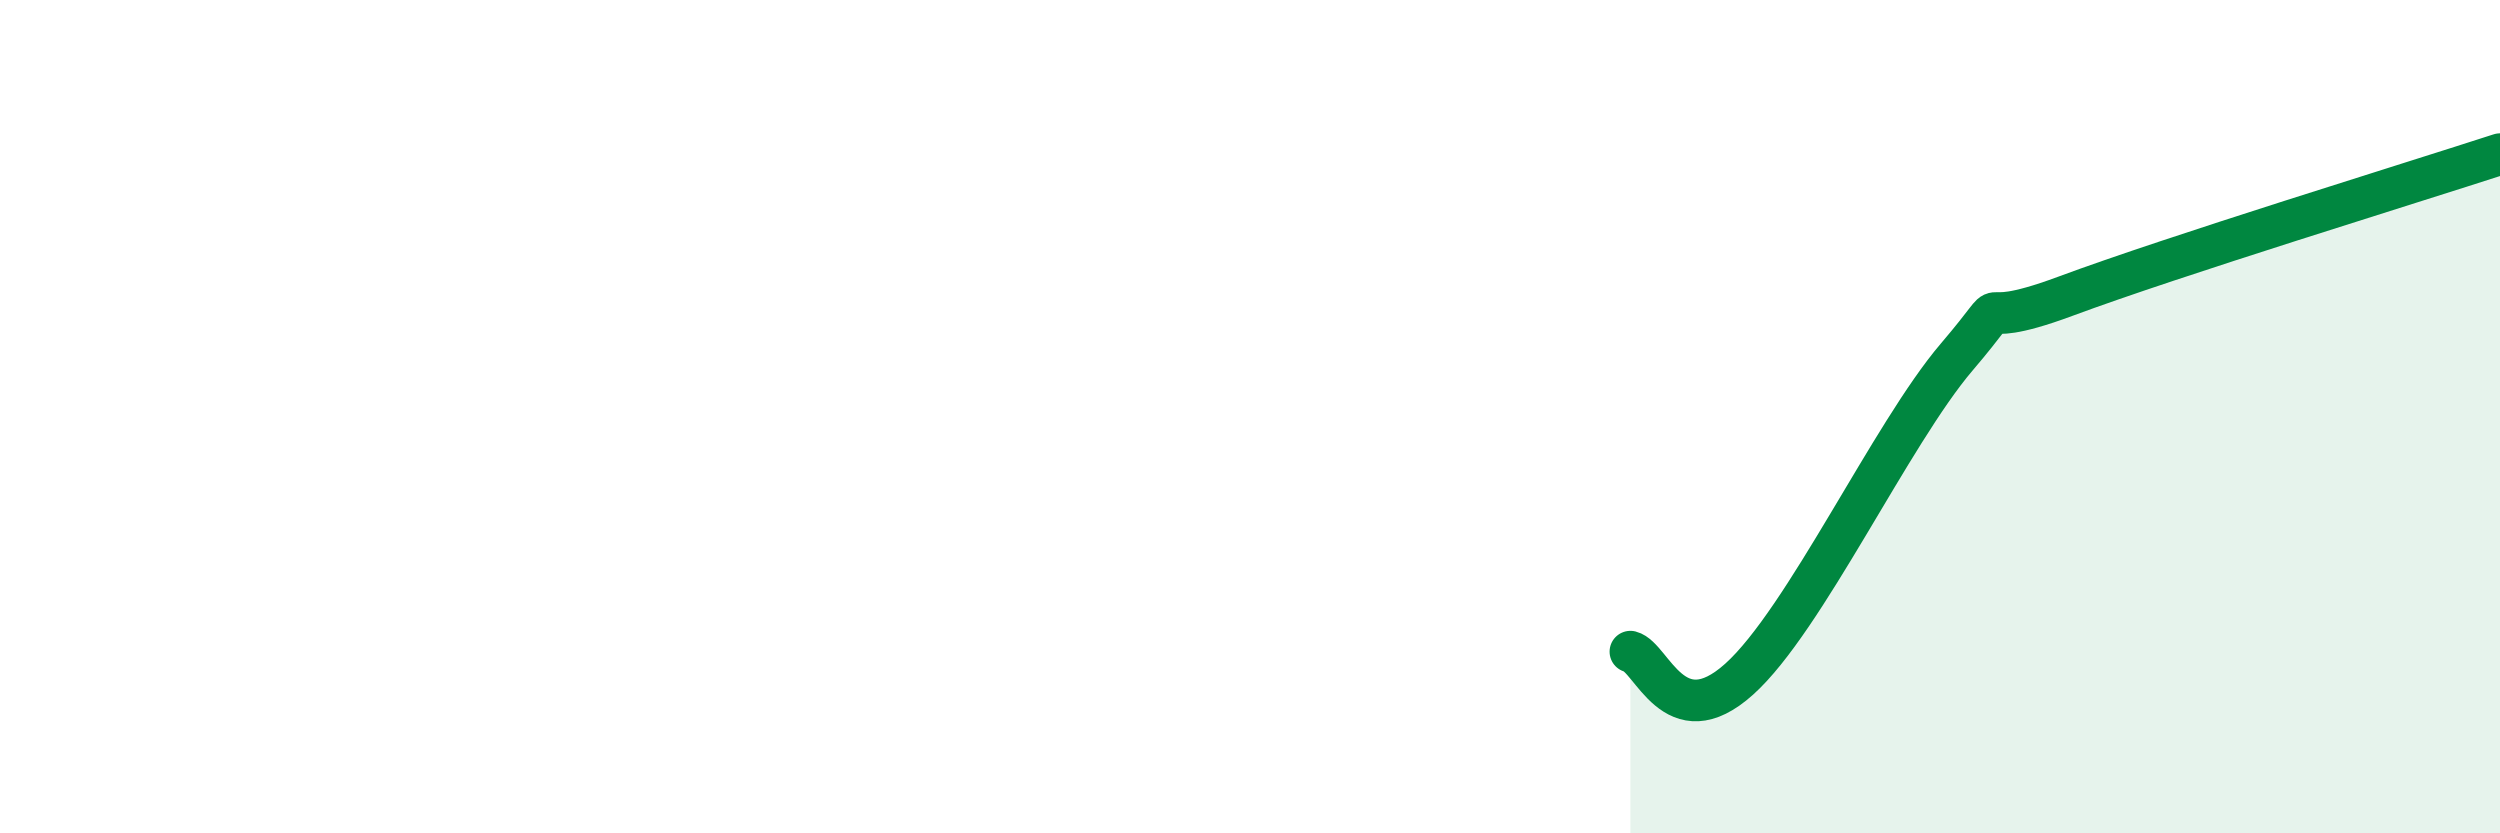
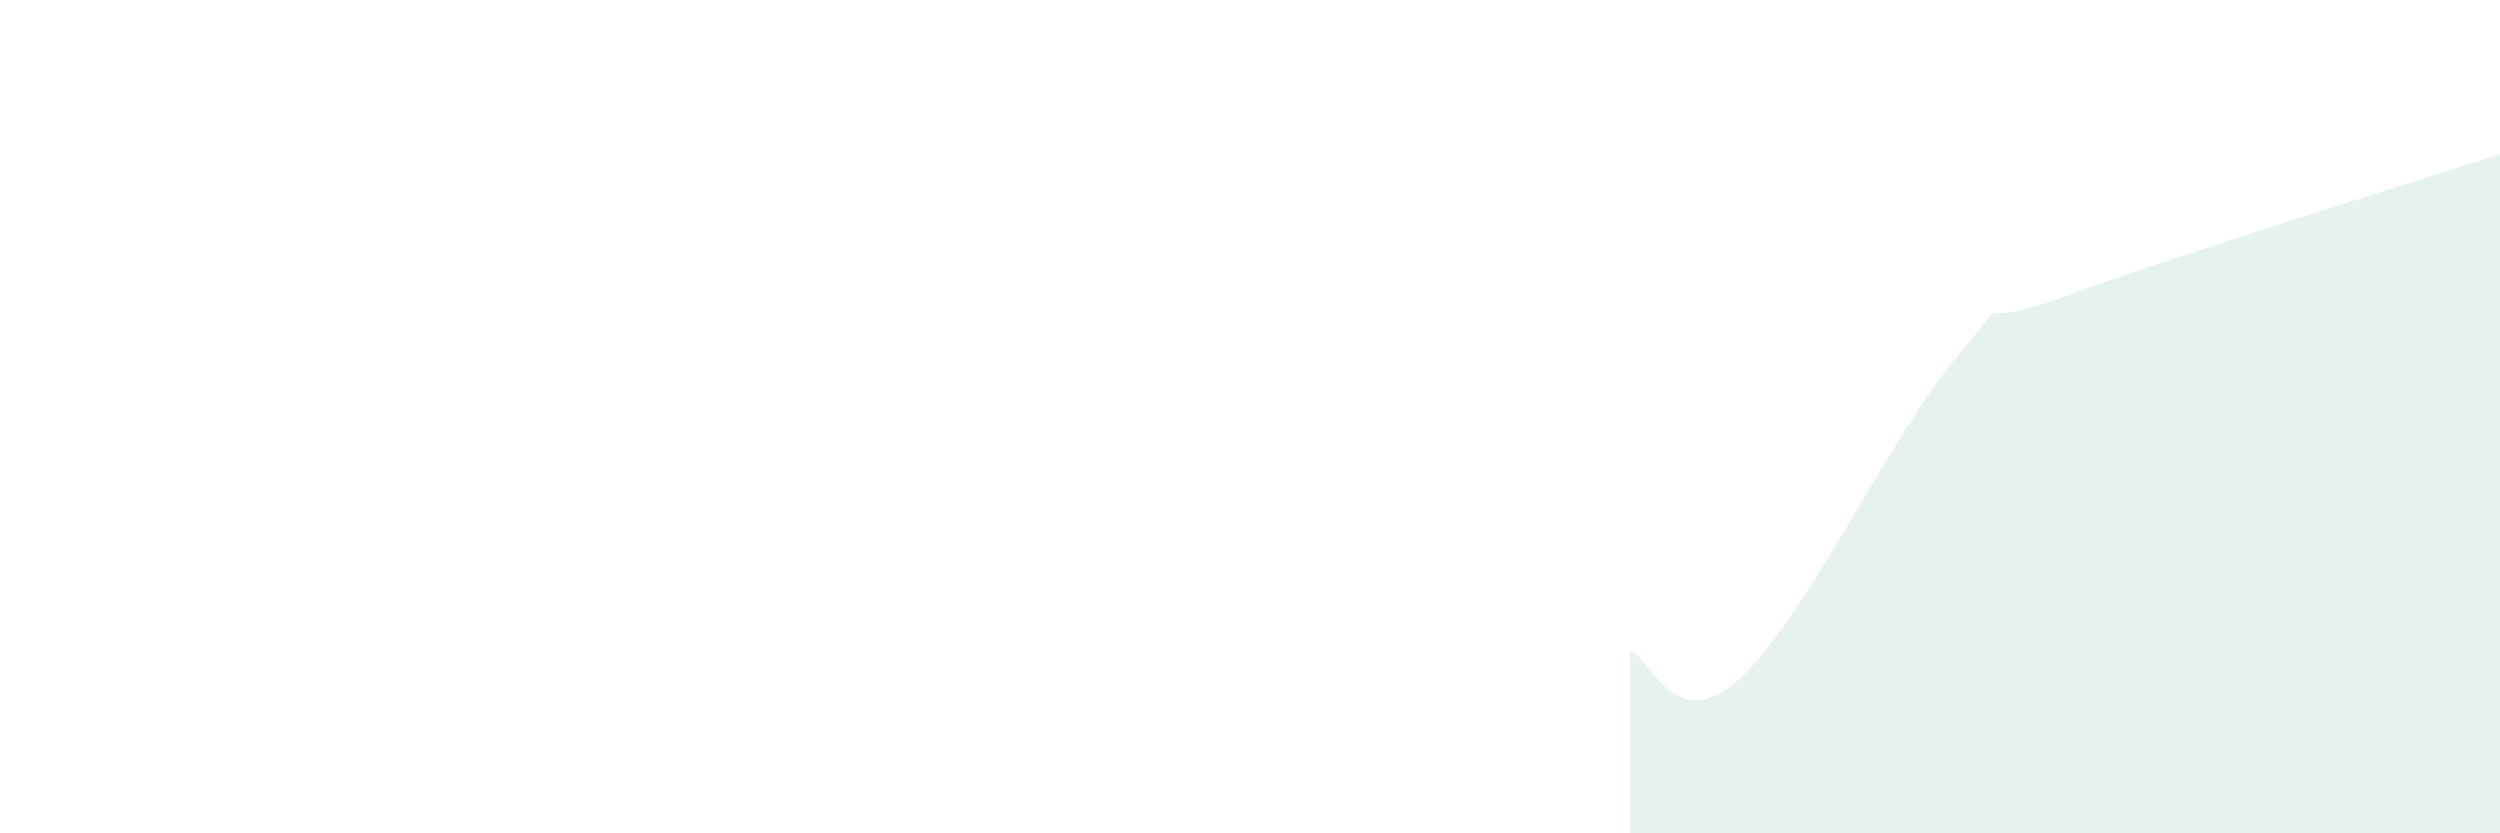
<svg xmlns="http://www.w3.org/2000/svg" width="60" height="20" viewBox="0 0 60 20">
  <path d="M 39.13,15.64 C 39.65,15.77 40.17,17.71 41.74,16.3 C 43.31,14.89 45.39,10.41 46.96,8.57 C 48.53,6.73 46.96,8.08 49.57,7.11 C 52.18,6.14 57.91,4.38 60,3.7L60 20L39.13 20Z" fill="#008740" opacity="0.1" stroke-linecap="round" stroke-linejoin="round" />
-   <path d="M 39.13,15.64 C 39.65,15.77 40.17,17.71 41.74,16.3 C 43.31,14.89 45.39,10.41 46.96,8.57 C 48.53,6.73 46.96,8.08 49.57,7.11 C 52.18,6.14 57.91,4.38 60,3.7" stroke="#008740" stroke-width="1" fill="none" stroke-linecap="round" stroke-linejoin="round" />
</svg>